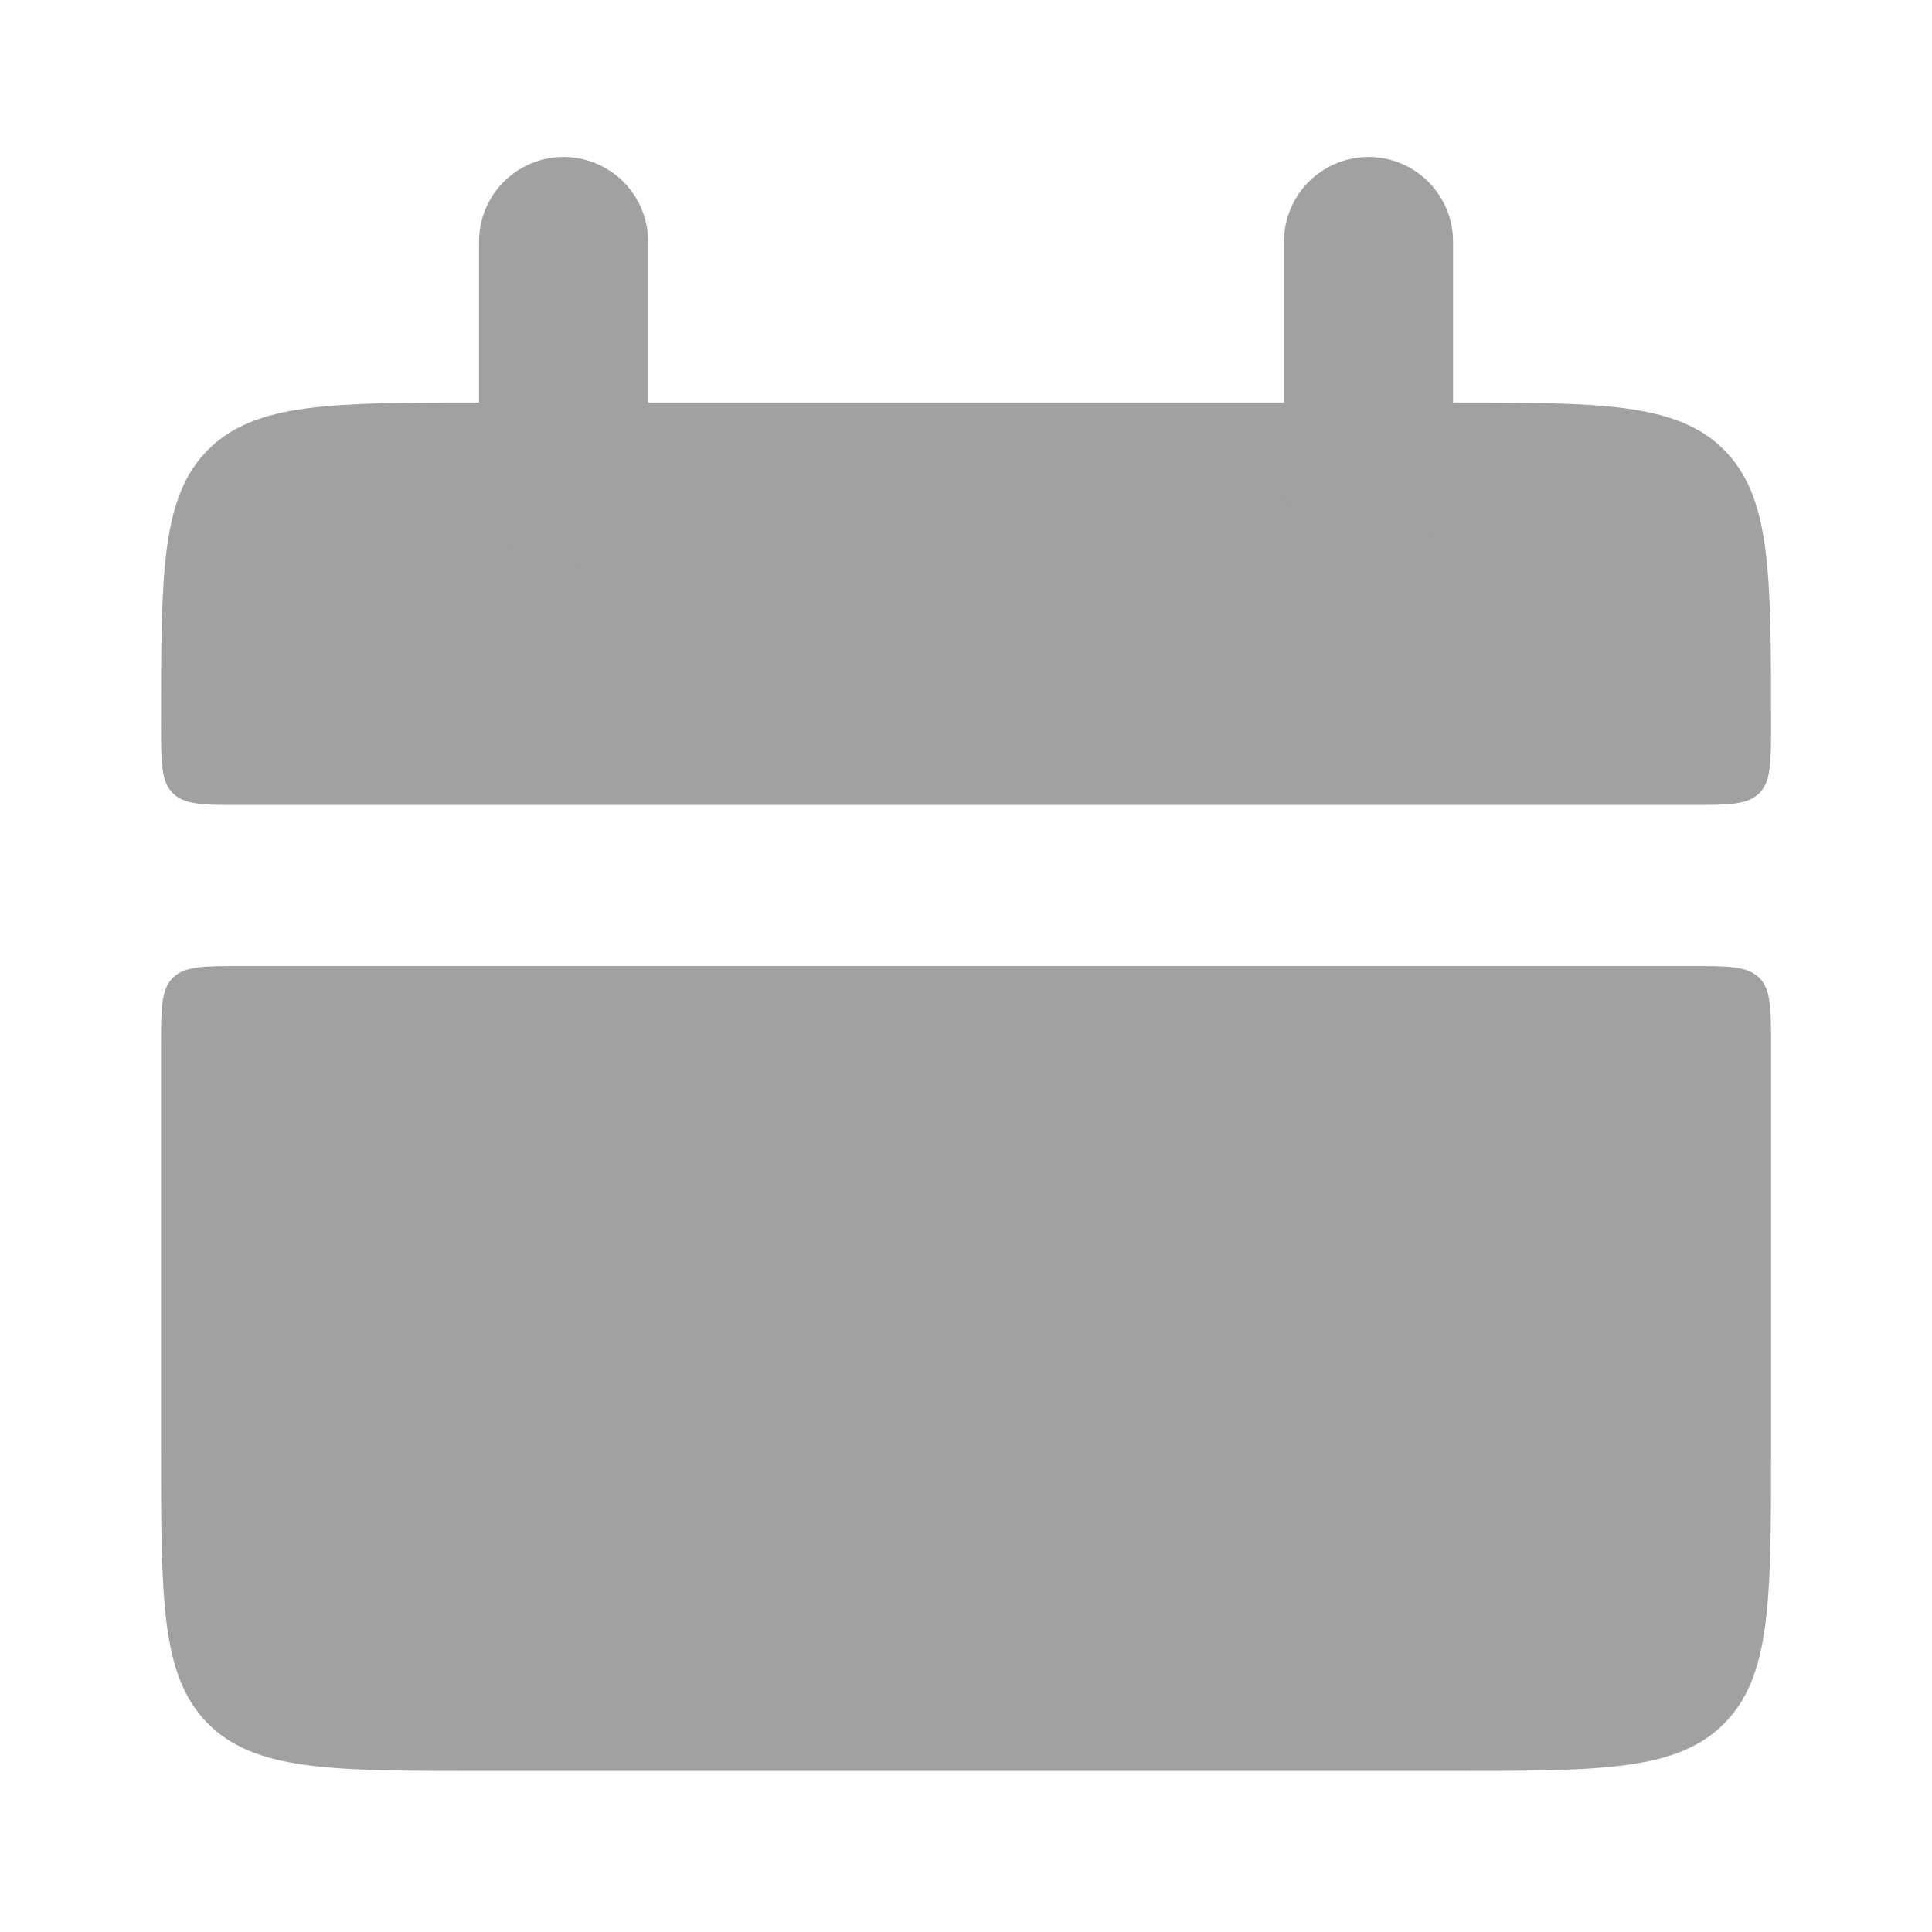
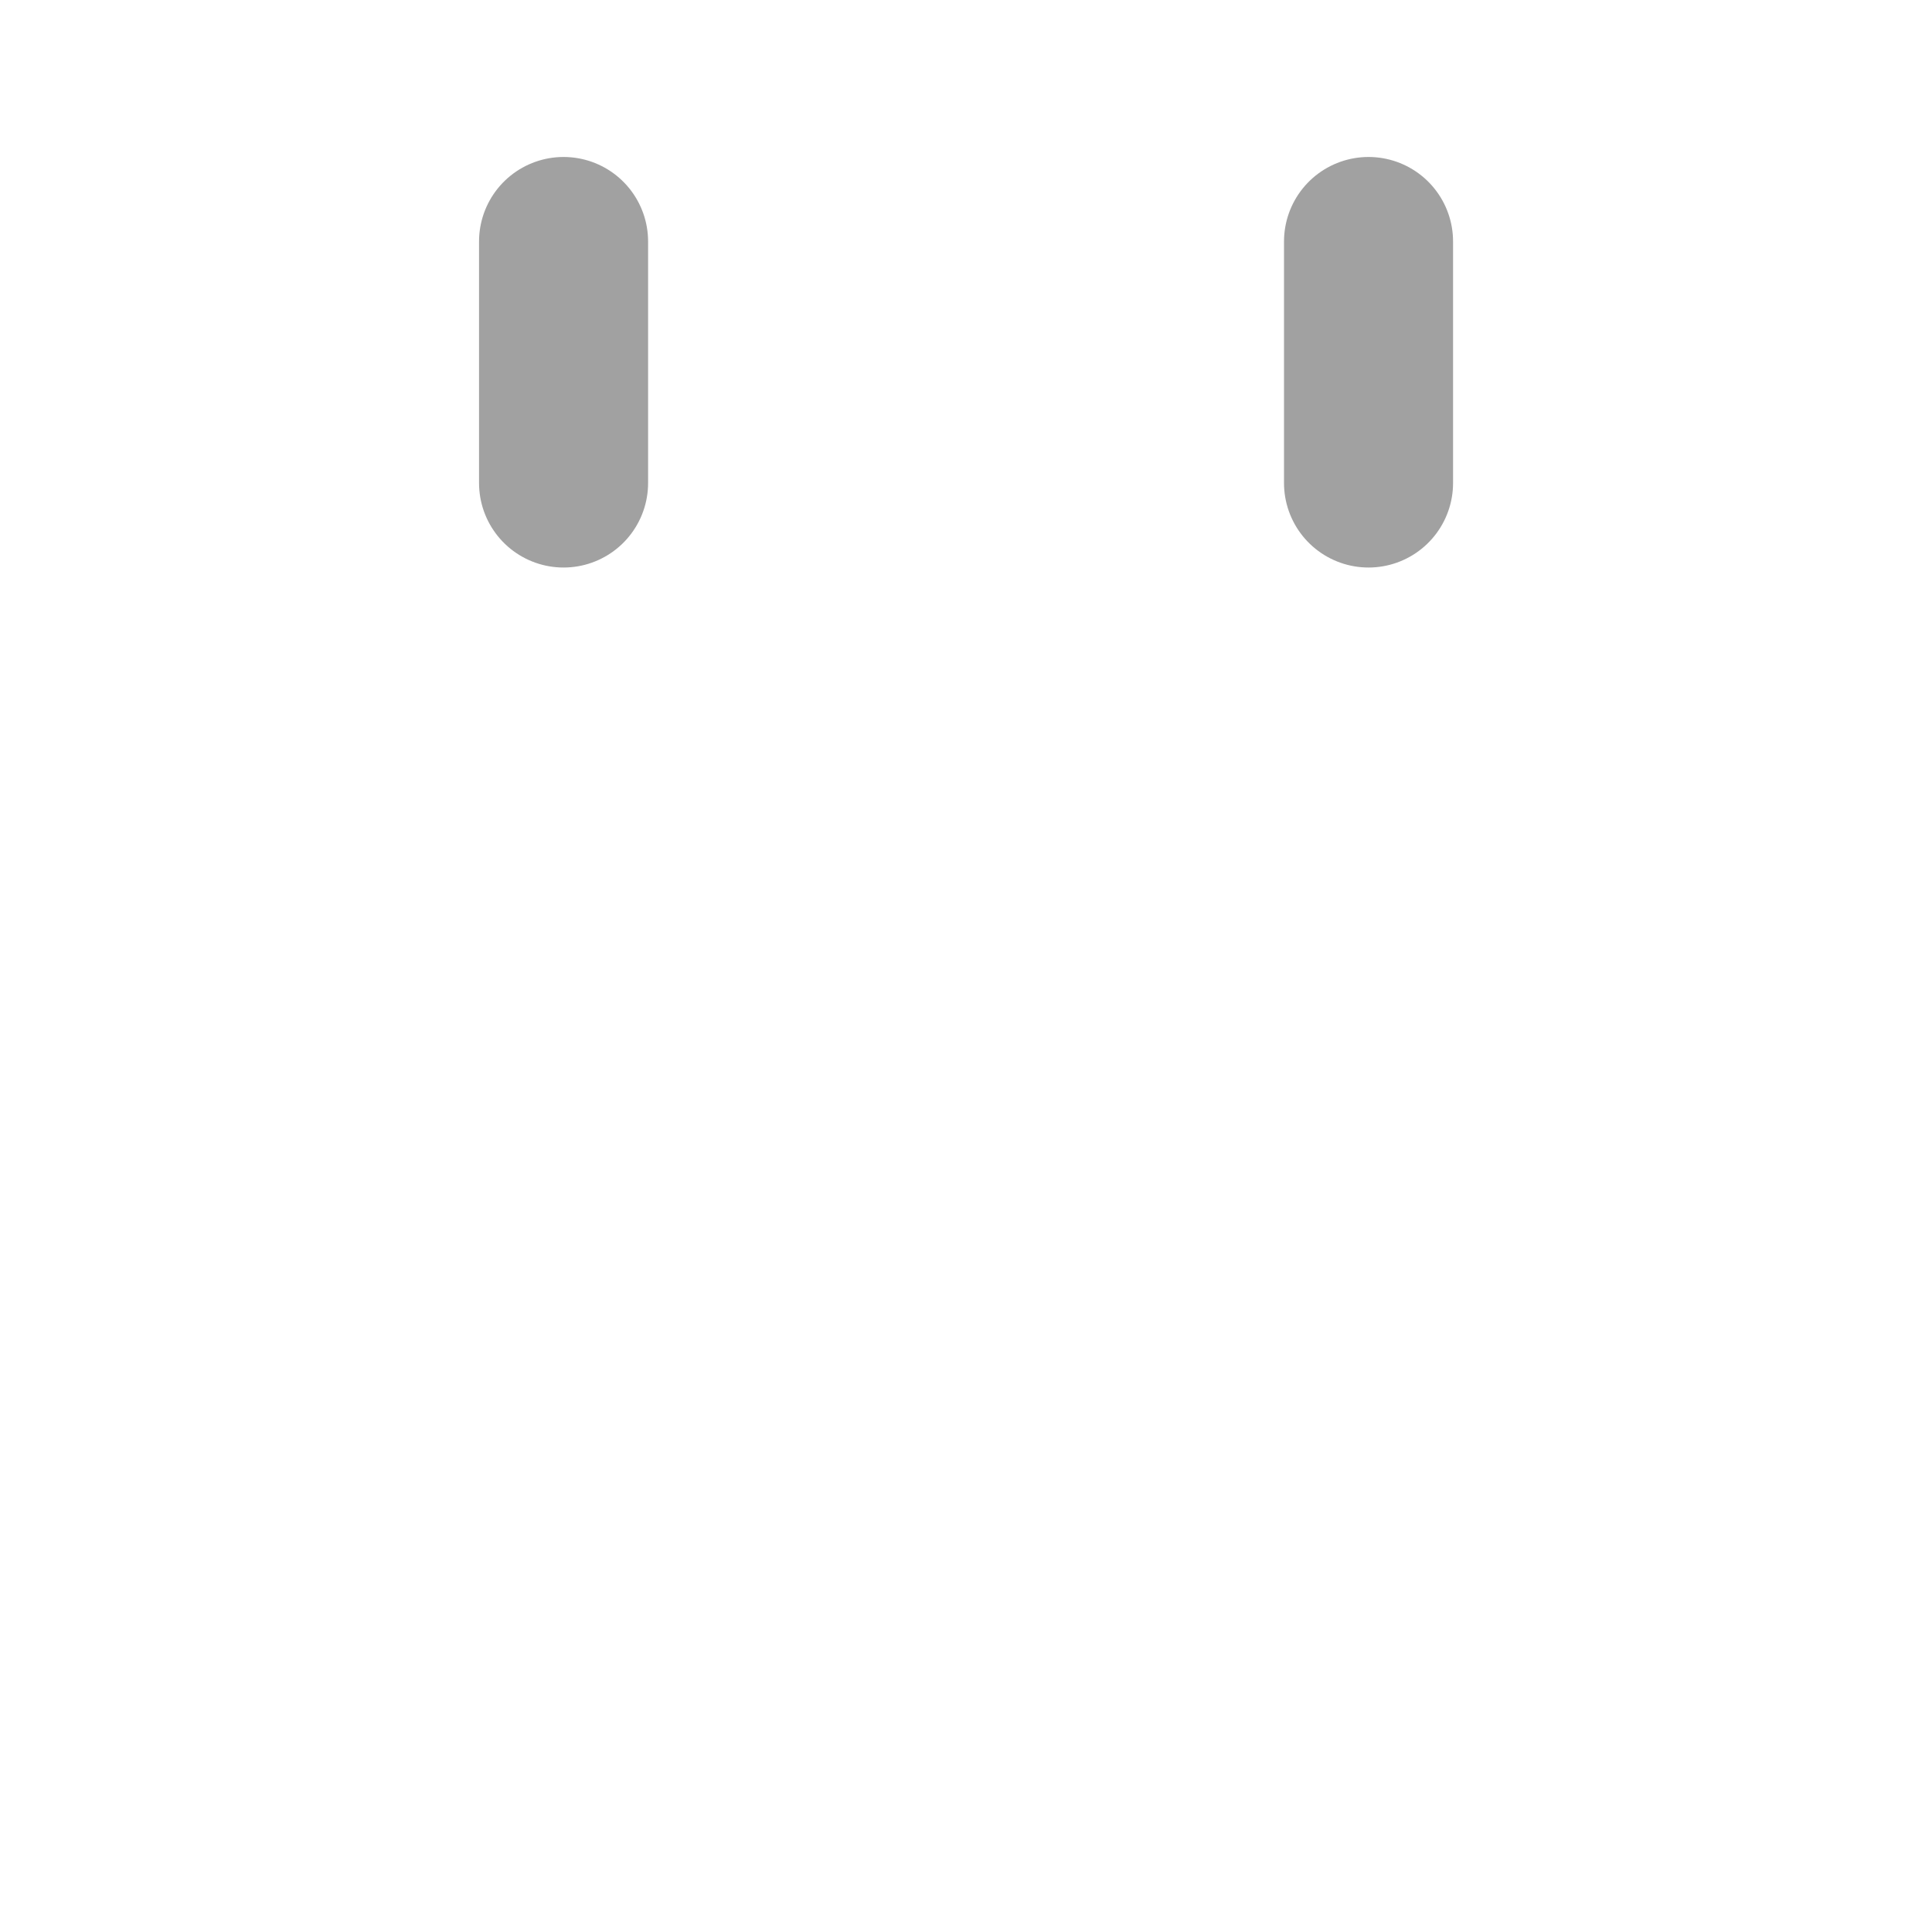
<svg xmlns="http://www.w3.org/2000/svg" width="20" height="20" viewBox="0 0 20 20" fill="none">
-   <path d="M1.667 7.5C1.667 5.928 1.667 5.143 2.155 4.655C2.644 4.167 3.429 4.167 5 4.167H15C16.572 4.167 17.357 4.167 17.845 4.655C18.334 5.143 18.334 5.928 18.334 7.5C18.334 7.893 18.334 8.089 18.212 8.212C18.09 8.333 17.892 8.333 17.5 8.333H2.5C2.108 8.333 1.911 8.333 1.789 8.212C1.667 8.089 1.667 7.892 1.667 7.5ZM1.667 15C1.667 16.572 1.667 17.357 2.155 17.845C2.644 18.333 3.429 18.333 5 18.333H15C16.572 18.333 17.357 18.333 17.845 17.845C18.334 17.357 18.334 16.572 18.334 15V10.833C18.334 10.441 18.334 10.244 18.212 10.122C18.09 10 17.892 10 17.5 10H2.5C2.108 10 1.911 10 1.789 10.122C1.667 10.244 1.667 10.442 1.667 10.833V15Z" fill="#A1A1A1" />
  <path d="M5.834 2.5V5M14.167 2.5V5" stroke="#A1A1A1" stroke-width="1.75" stroke-linecap="round" />
</svg>